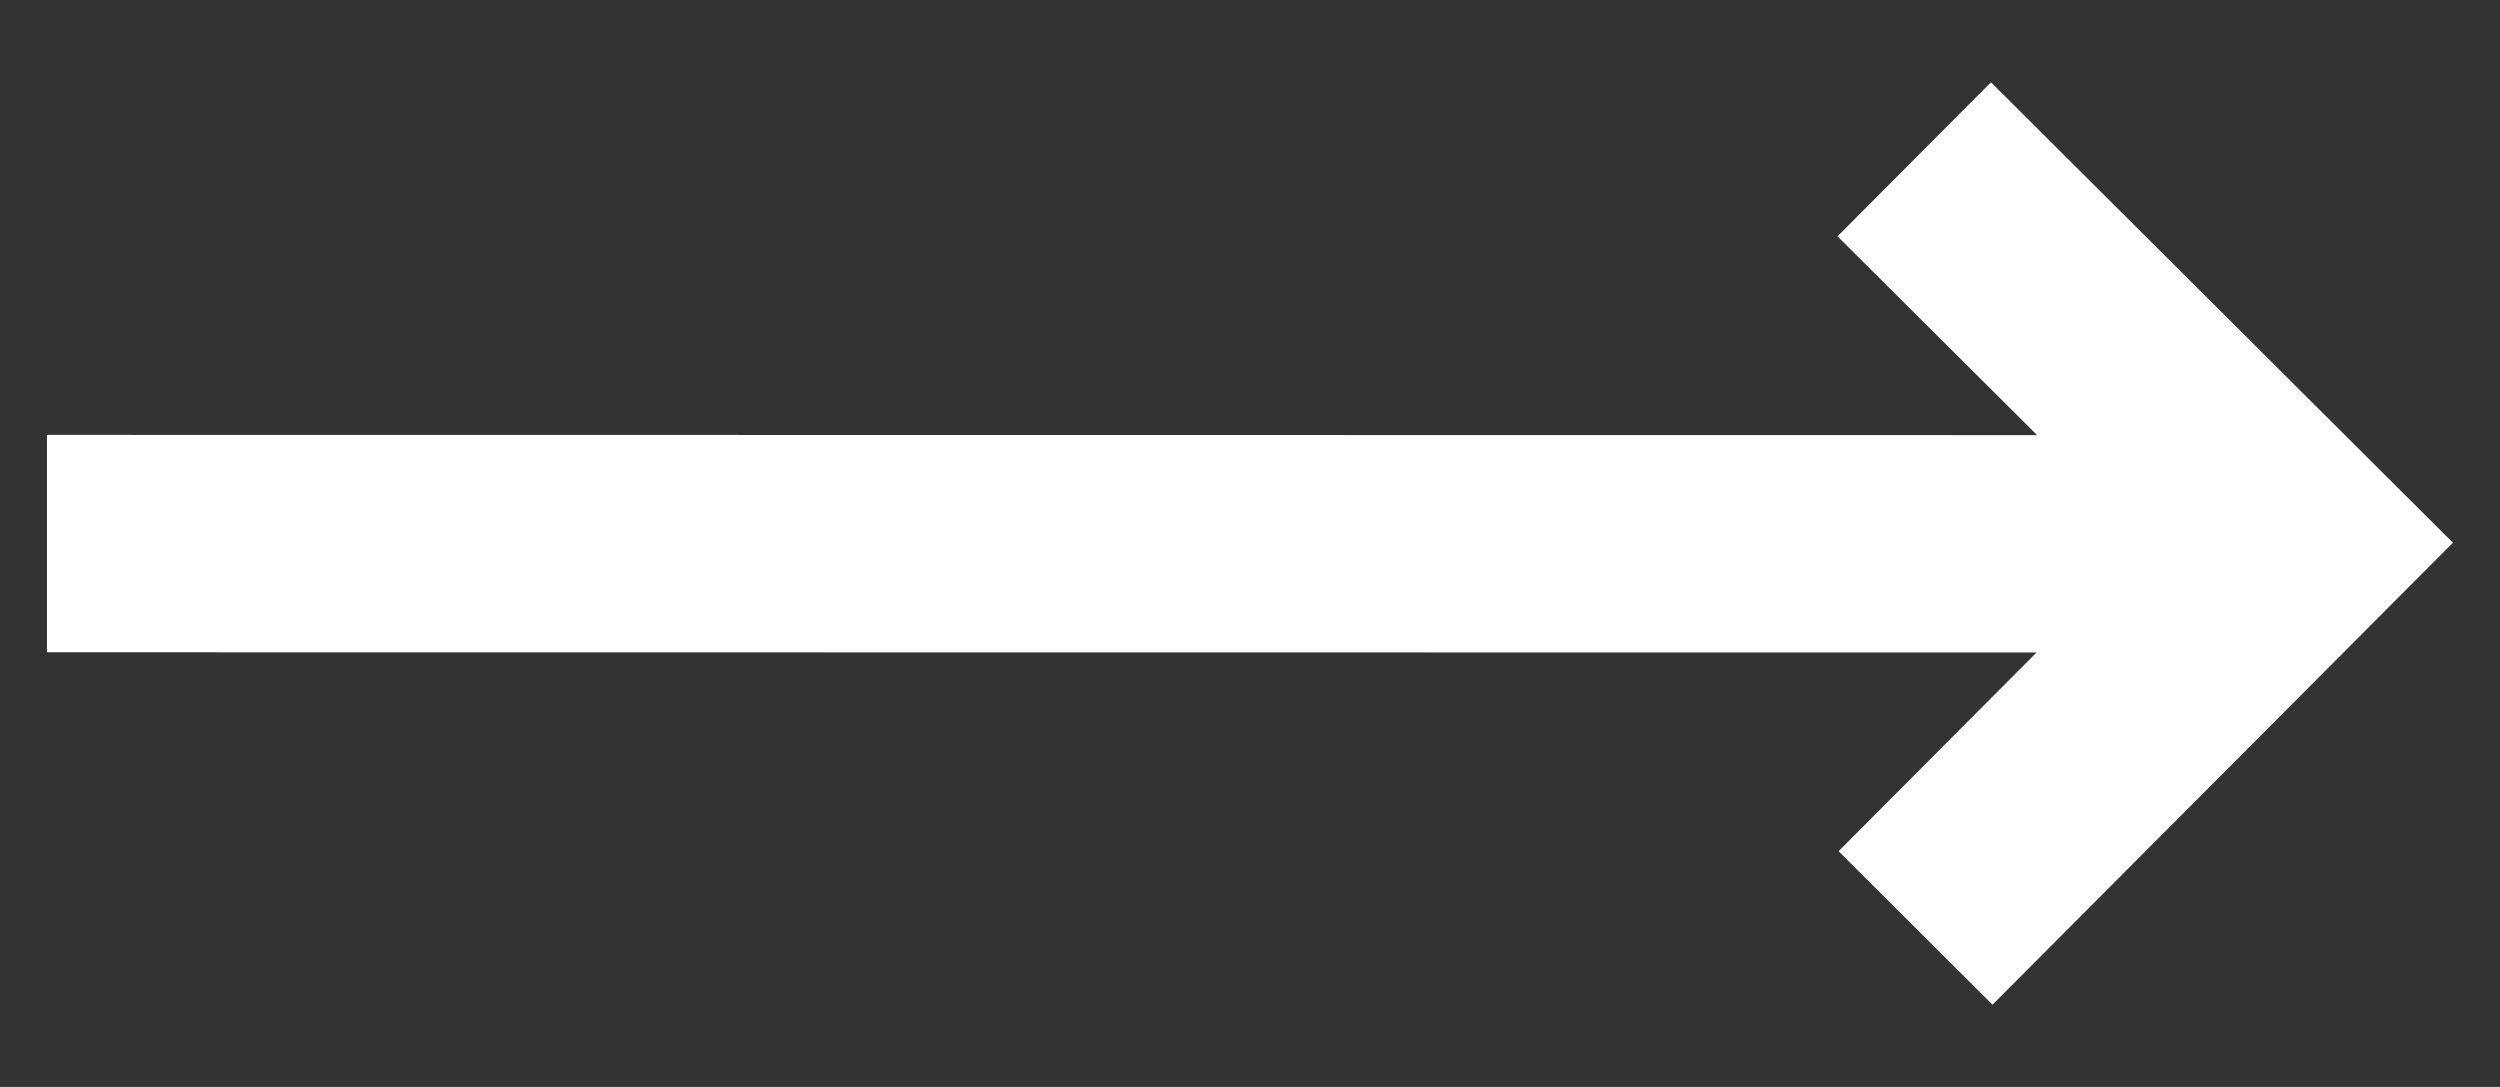
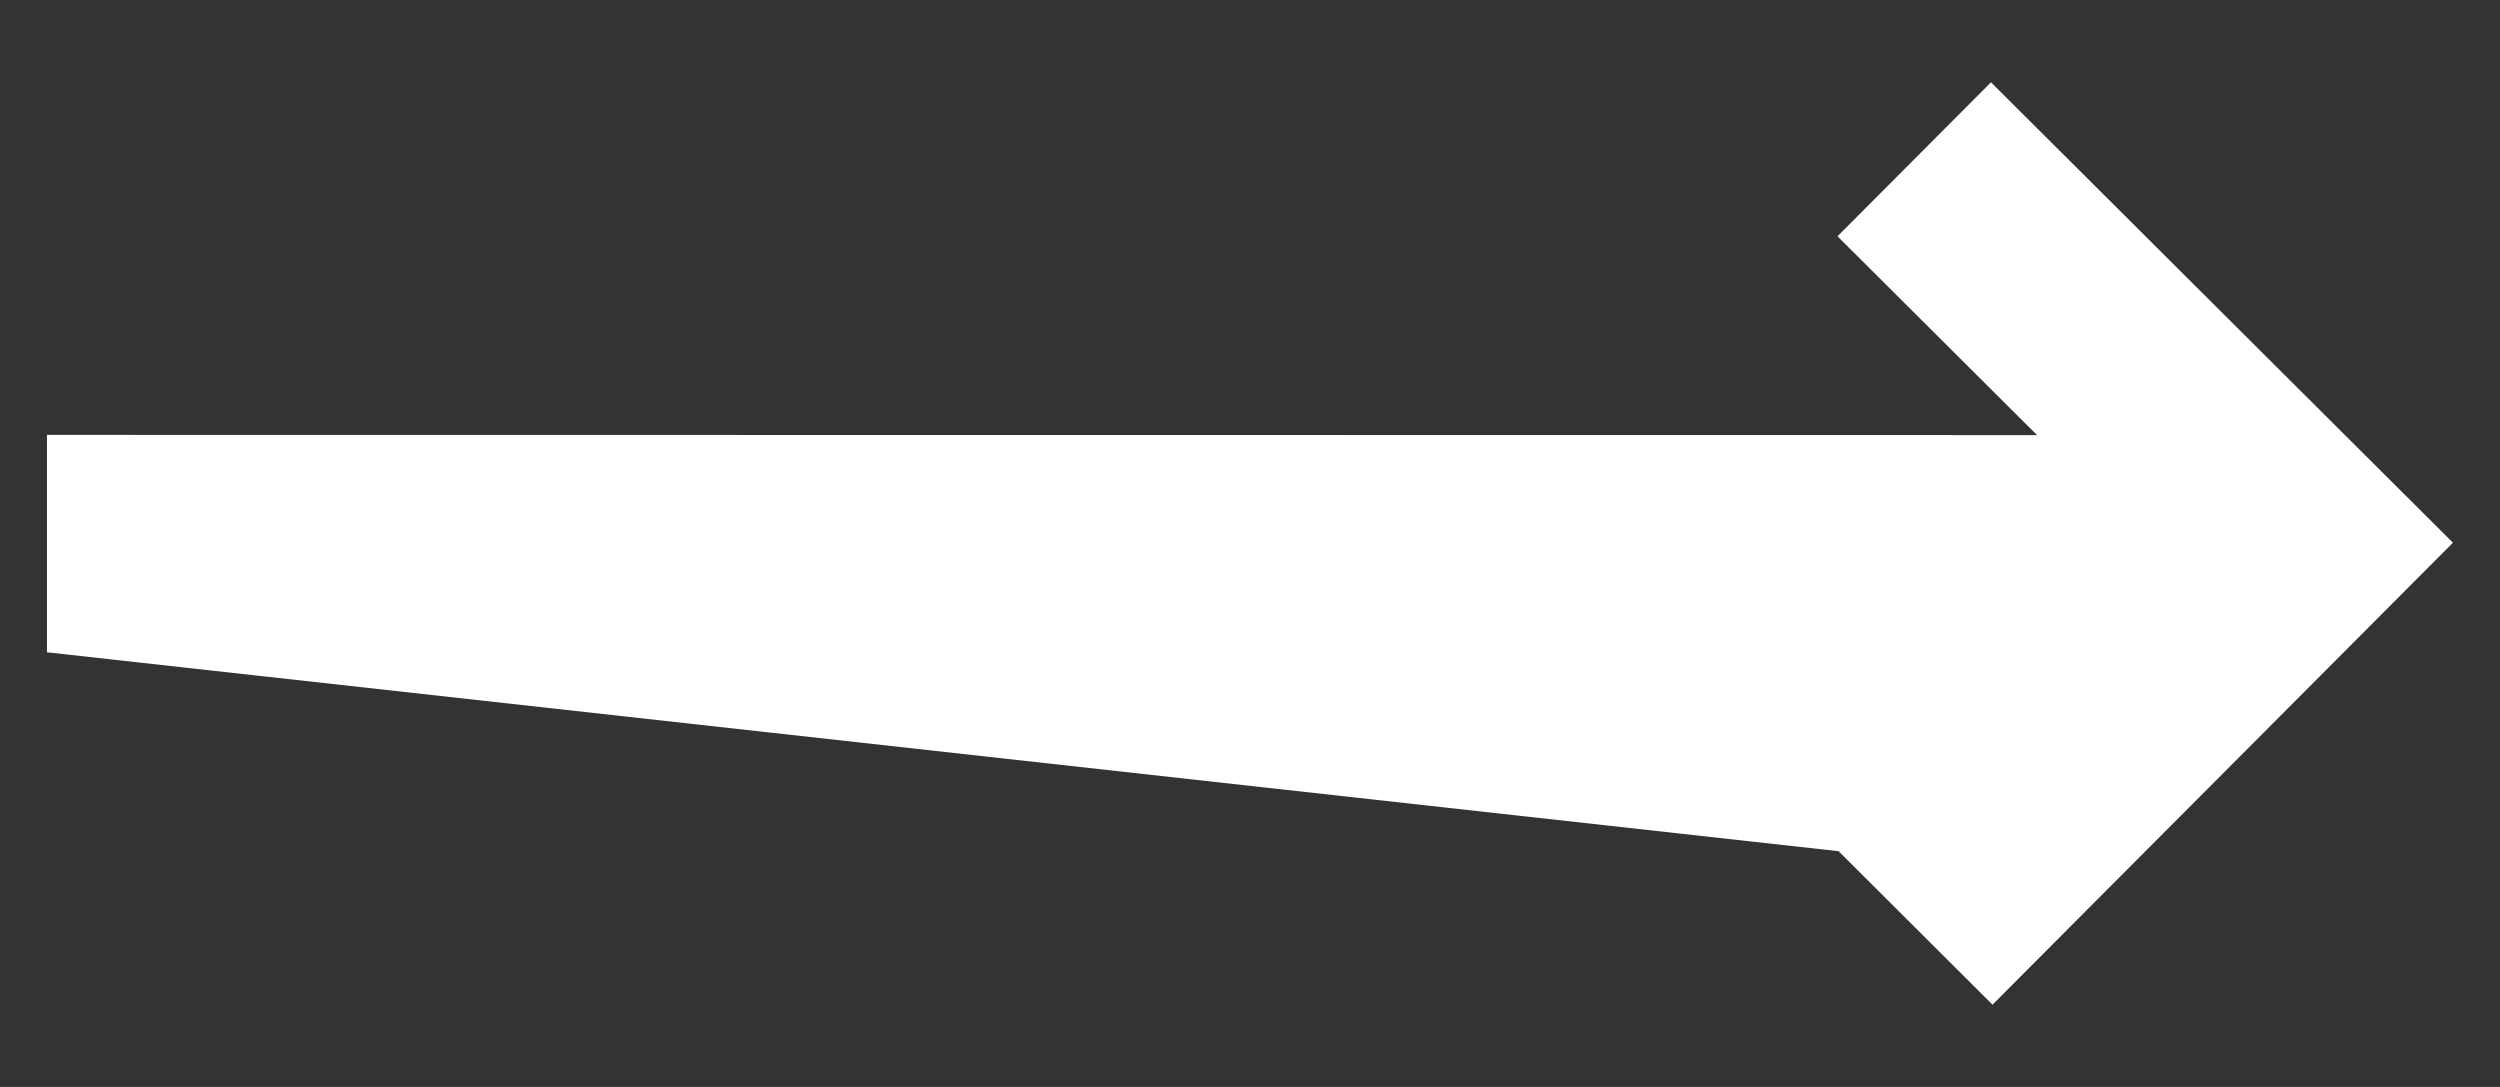
<svg xmlns="http://www.w3.org/2000/svg" width="23" height="10" viewBox="0 0 23 10" fill="none">
  <rect x="0" y="0" width="23" height="10" fill="#333333" stroke="none" />
-   <path d="M22.567 4.993L18.317 0.757L16.905 2.174L18.741 4.003L0.432 4.001L0.432 6.001L18.736 6.003L16.915 7.831L18.331 9.243L22.567 4.993Z" fill="white" />
+   <path d="M22.567 4.993L18.317 0.757L16.905 2.174L18.741 4.003L0.432 4.001L0.432 6.001L16.915 7.831L18.331 9.243L22.567 4.993Z" fill="white" />
</svg>